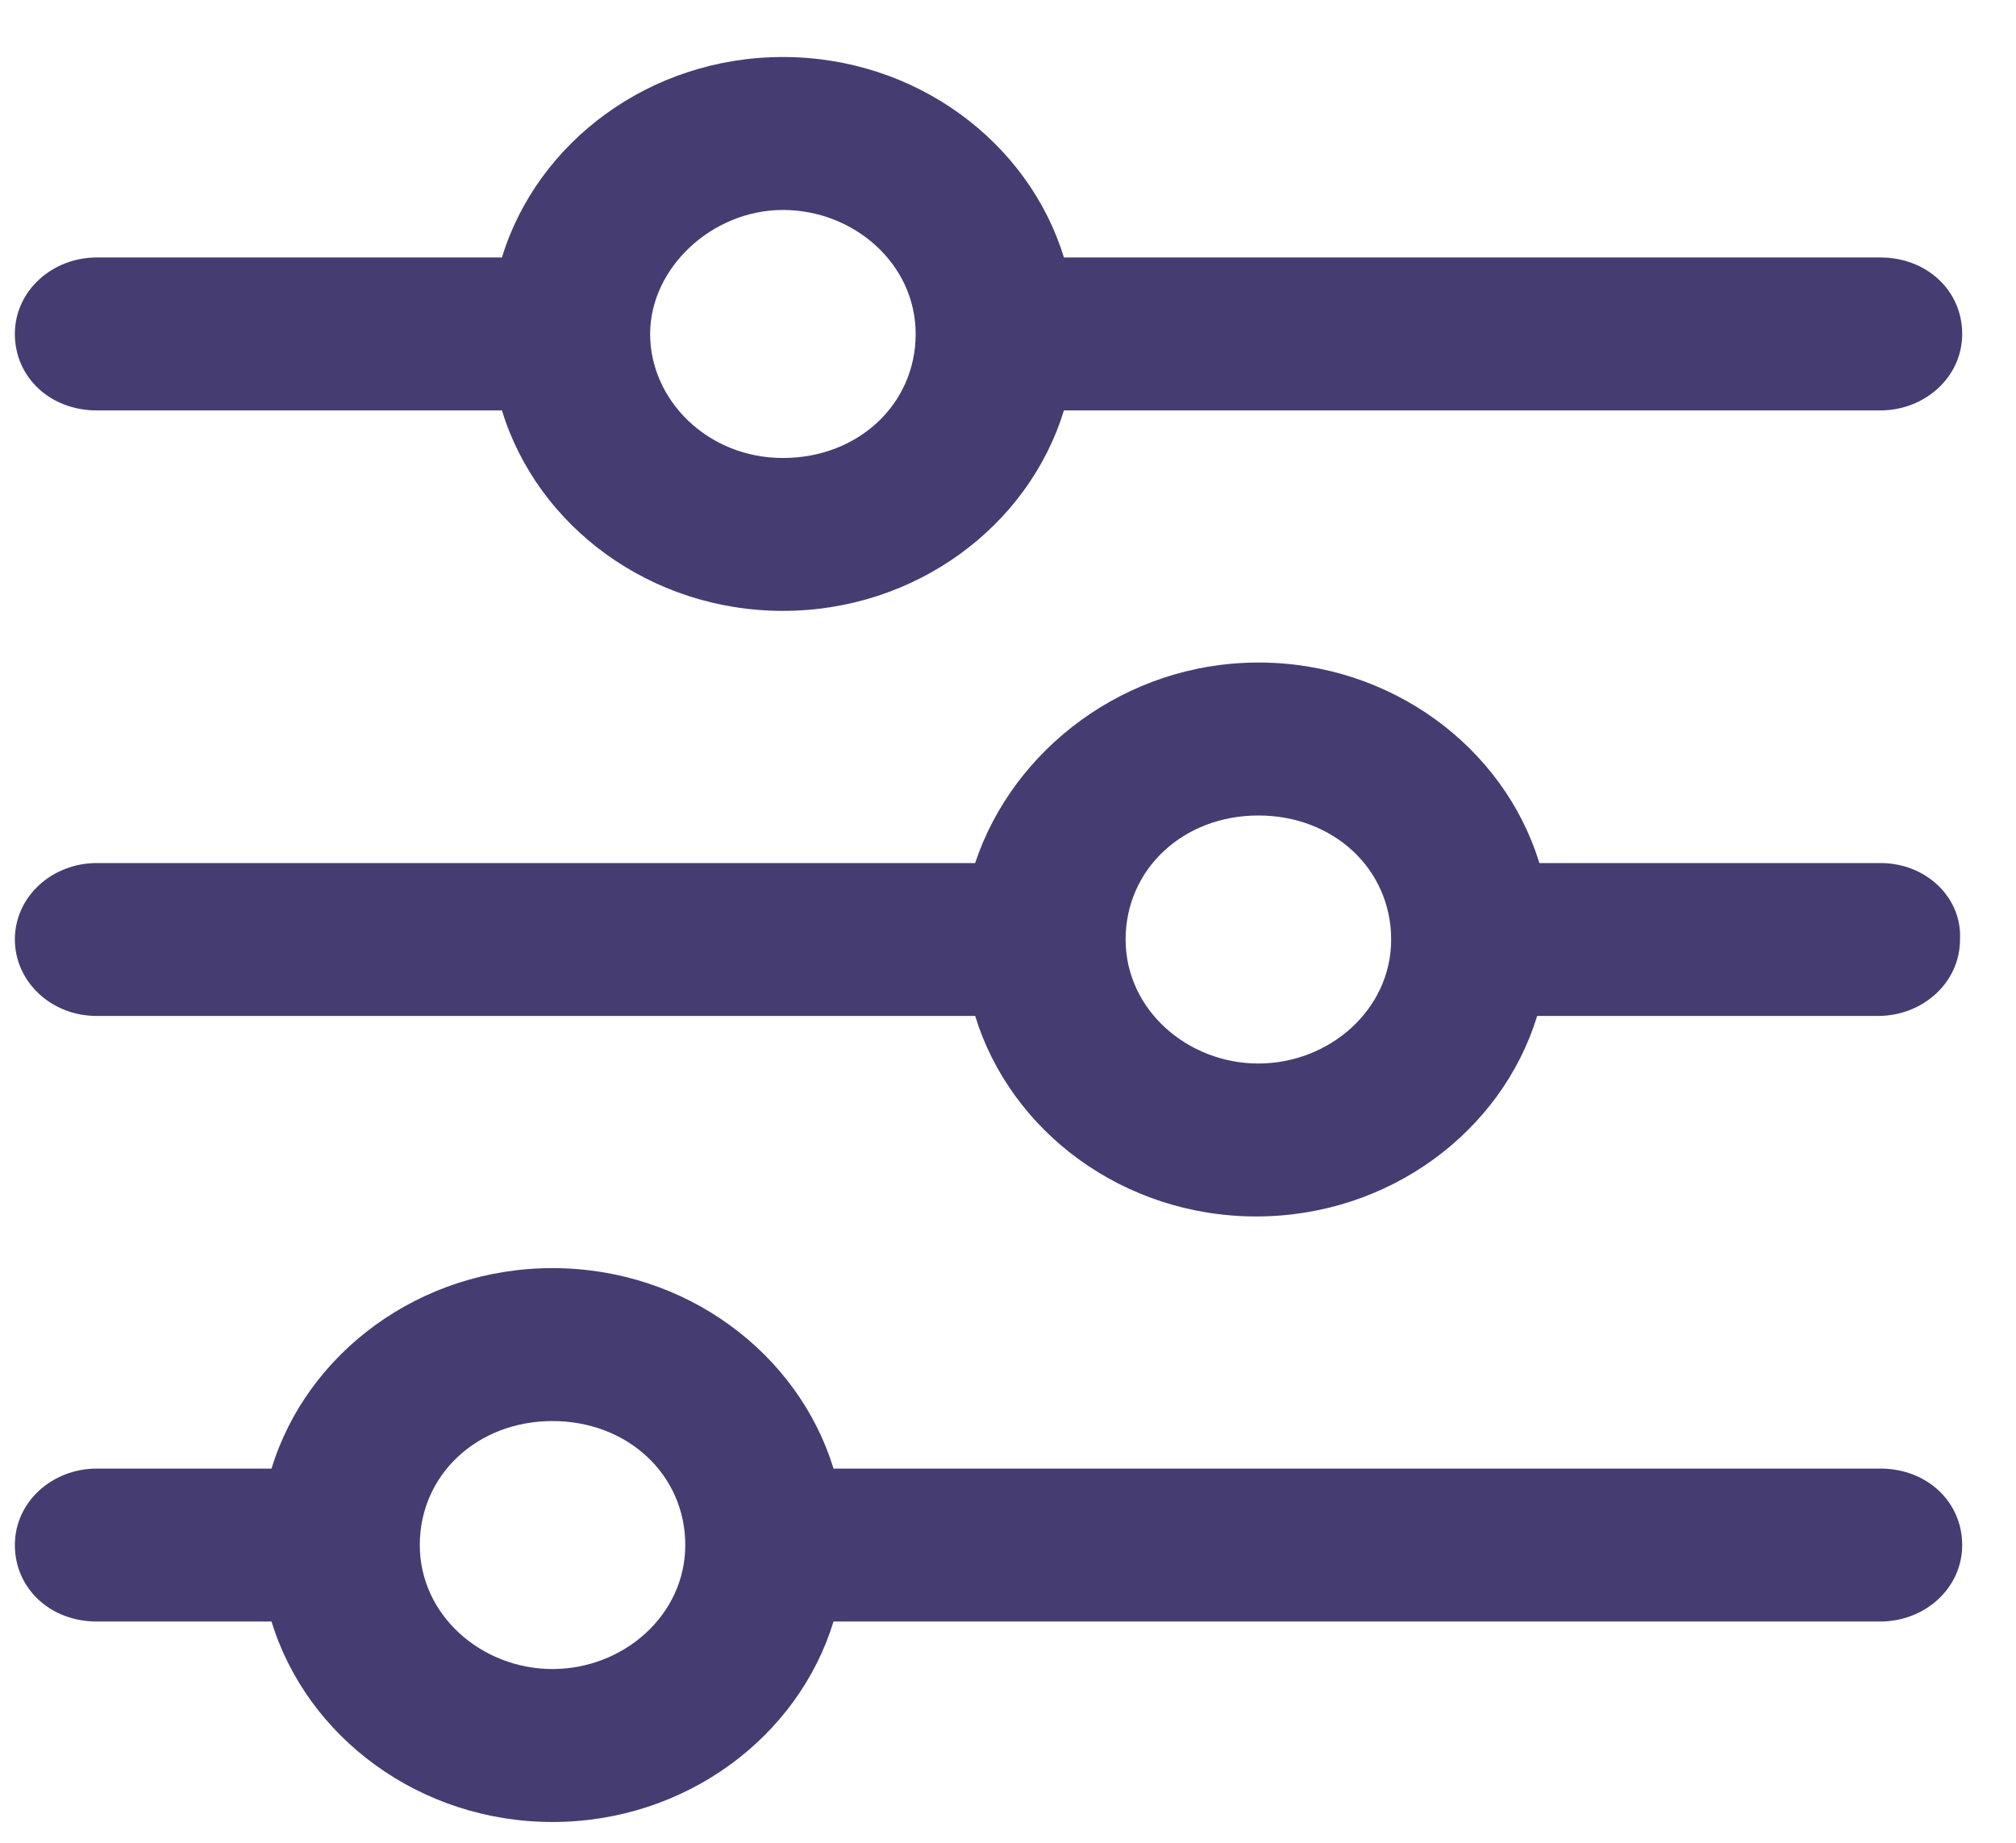
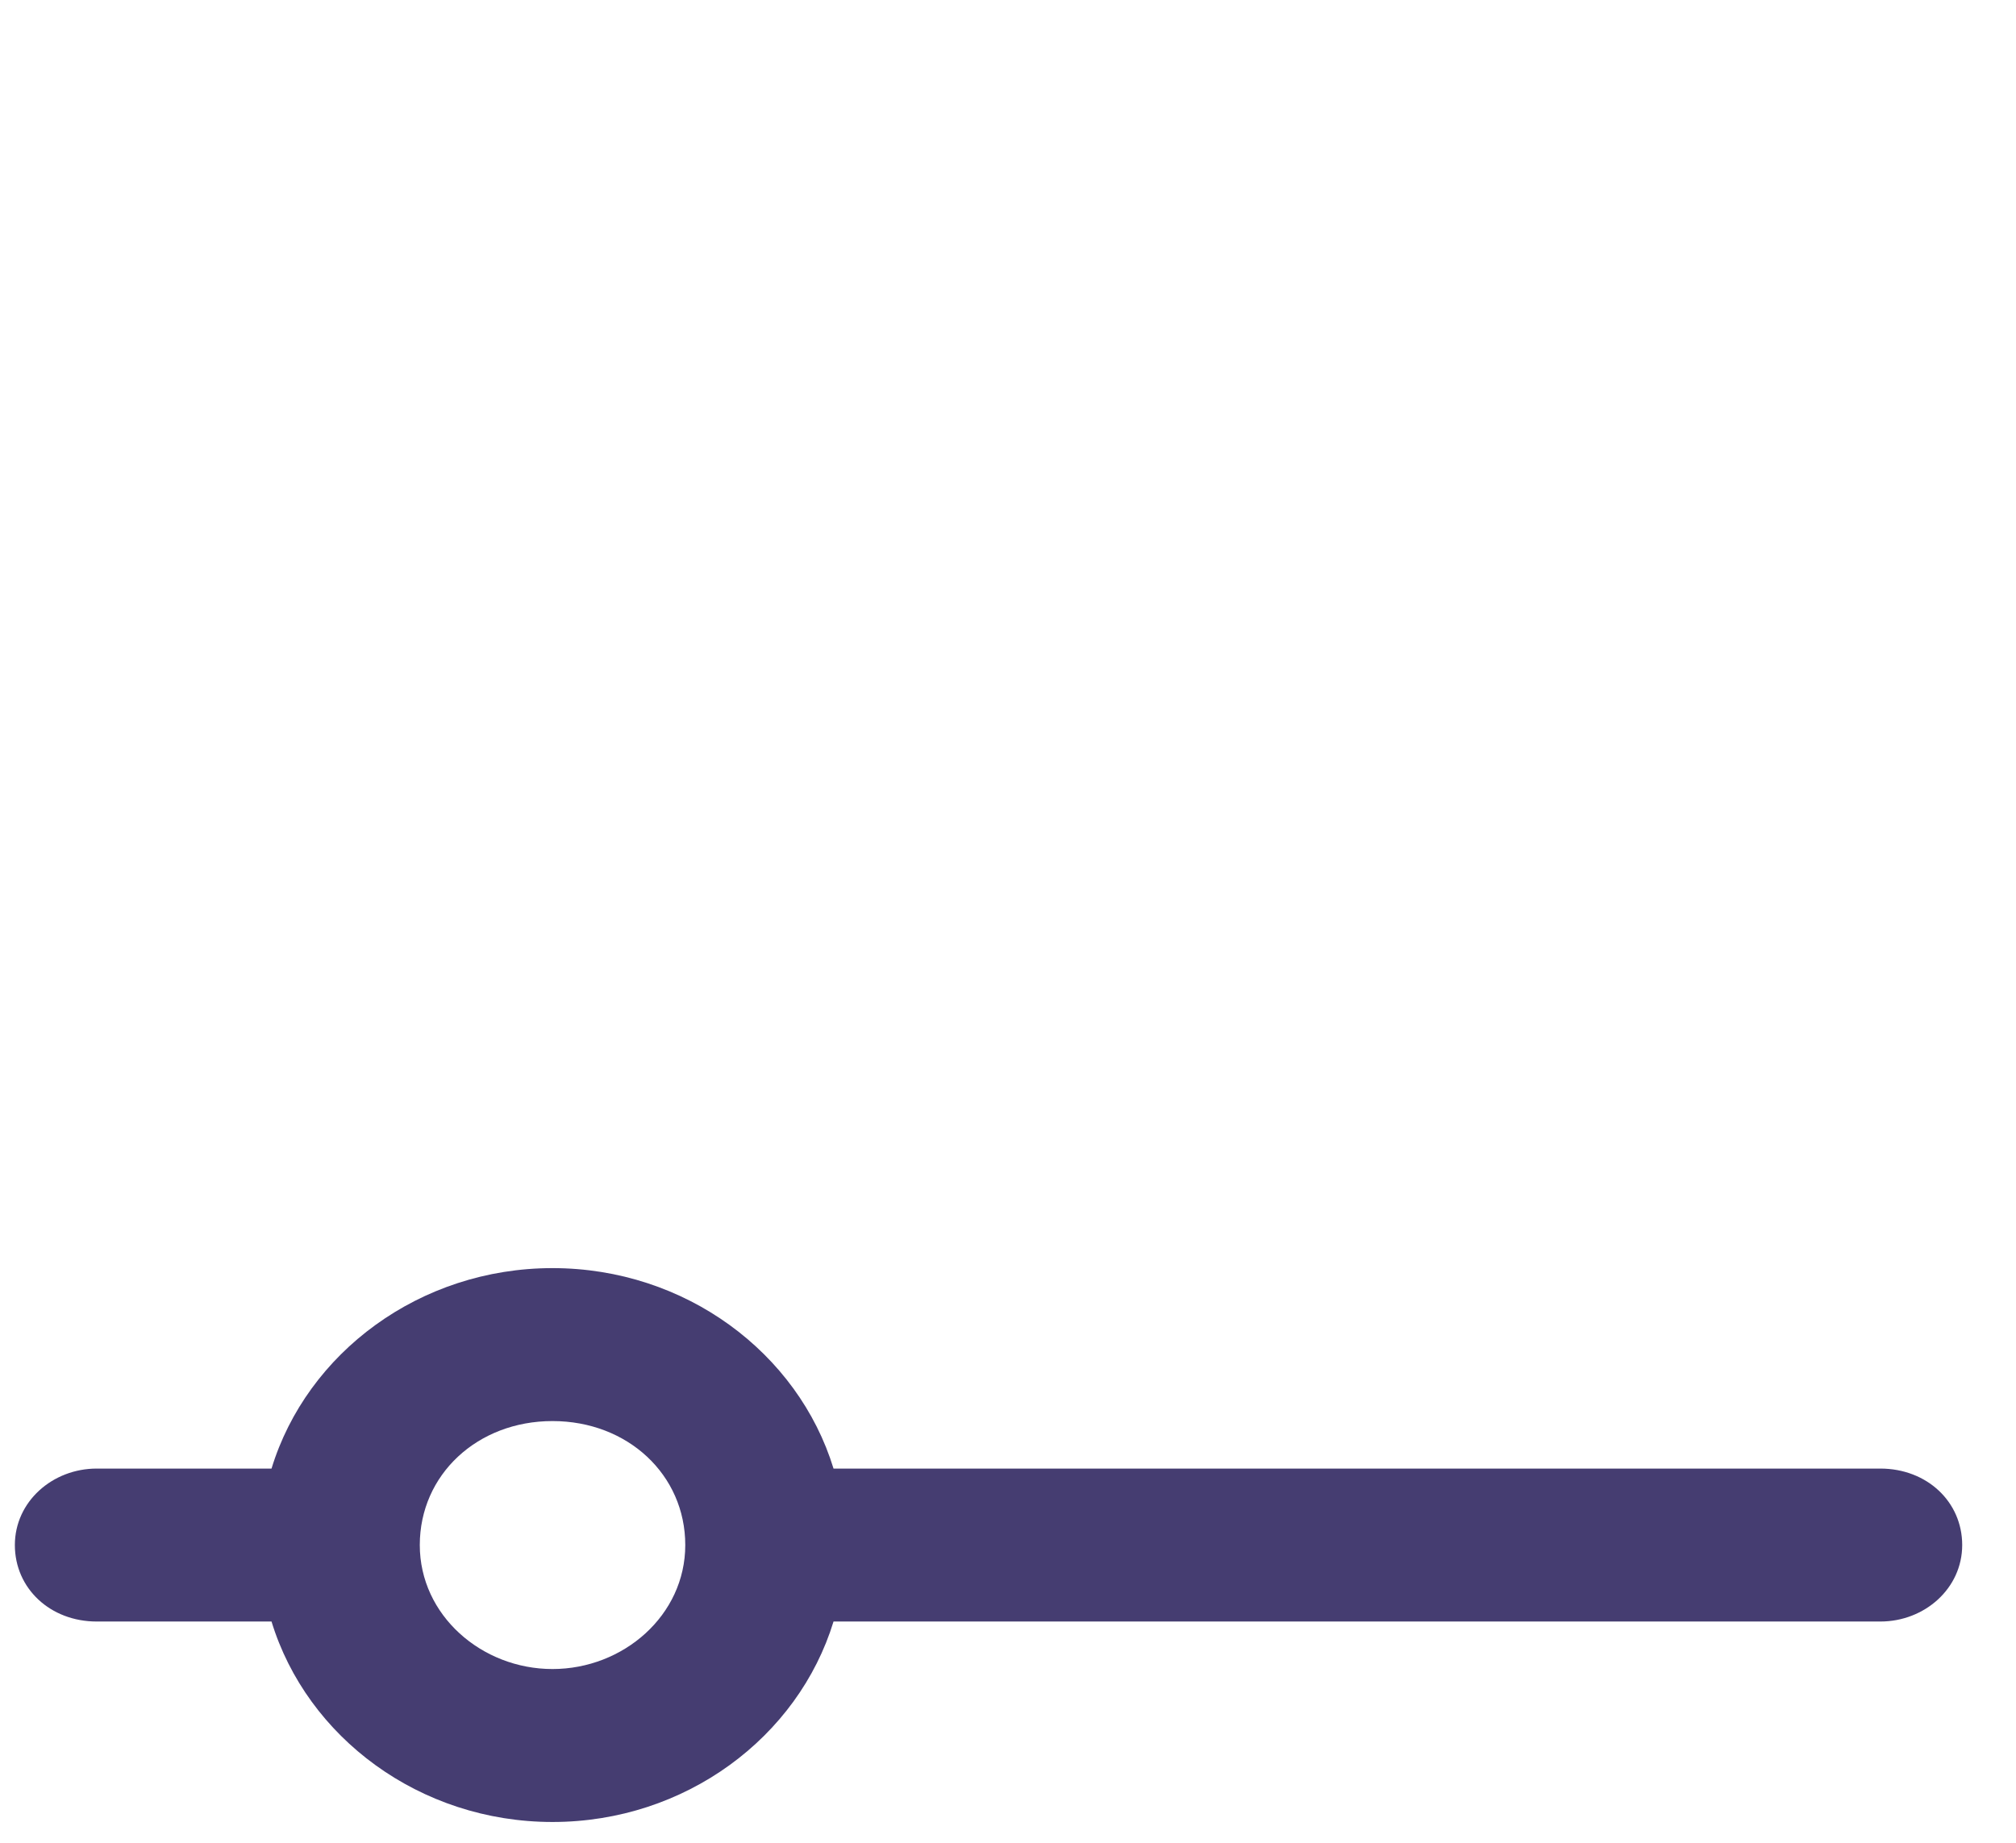
<svg xmlns="http://www.w3.org/2000/svg" width="35" height="32" viewBox="0 0 35 32" fill="none">
-   <path d="M32.645 14.987H26.725C26.111 12.977 24.152 11.505 21.847 11.505C19.542 11.505 17.583 13.013 16.93 14.987H1.679C0.911 14.987 0.258 15.561 0.258 16.315C0.258 17.032 0.873 17.642 1.679 17.642H16.93C17.545 19.652 19.504 21.124 21.809 21.124C24.113 21.124 26.072 19.652 26.687 17.642H32.606C33.375 17.642 34.028 17.068 34.028 16.315C34.066 15.597 33.451 14.987 32.645 14.987ZM21.847 18.468C20.618 18.468 19.542 17.535 19.542 16.315C19.542 15.094 20.541 14.161 21.847 14.161C23.153 14.161 24.152 15.094 24.152 16.315C24.152 17.535 23.076 18.468 21.847 18.468Z" fill="#453D71" />
-   <path d="M1.679 7.127H8.714C9.328 9.137 11.287 10.608 13.592 10.608C15.897 10.608 17.856 9.137 18.471 7.127H32.645C33.413 7.127 34.066 6.553 34.066 5.799C34.066 5.046 33.451 4.471 32.645 4.471H18.471C17.856 2.462 15.897 0.99 13.592 0.99C11.287 0.99 9.328 2.462 8.714 4.471H1.679C0.911 4.471 0.258 5.046 0.258 5.799C0.258 6.553 0.873 7.127 1.679 7.127ZM13.592 3.646C14.822 3.646 15.897 4.579 15.897 5.799C15.897 7.019 14.898 7.953 13.592 7.953C12.286 7.953 11.287 6.948 11.287 5.799C11.287 4.651 12.363 3.646 13.592 3.646Z" fill="#453D71" />
  <path d="M32.645 25.502H14.471C13.856 23.492 11.897 22.021 9.592 22.021C7.288 22.021 5.328 23.492 4.714 25.502H1.679C0.911 25.502 0.258 26.076 0.258 26.83C0.258 27.584 0.873 28.158 1.679 28.158H4.714C5.328 30.168 7.288 31.639 9.592 31.639C11.897 31.639 13.856 30.168 14.471 28.158H32.645C33.413 28.158 34.066 27.584 34.066 26.83C34.066 26.076 33.451 25.502 32.645 25.502ZM9.592 28.983C8.363 28.983 7.288 28.05 7.288 26.83C7.288 25.61 8.286 24.677 9.592 24.677C10.898 24.677 11.897 25.61 11.897 26.83C11.897 28.05 10.822 28.983 9.592 28.983Z" fill="#453D71" />
</svg>